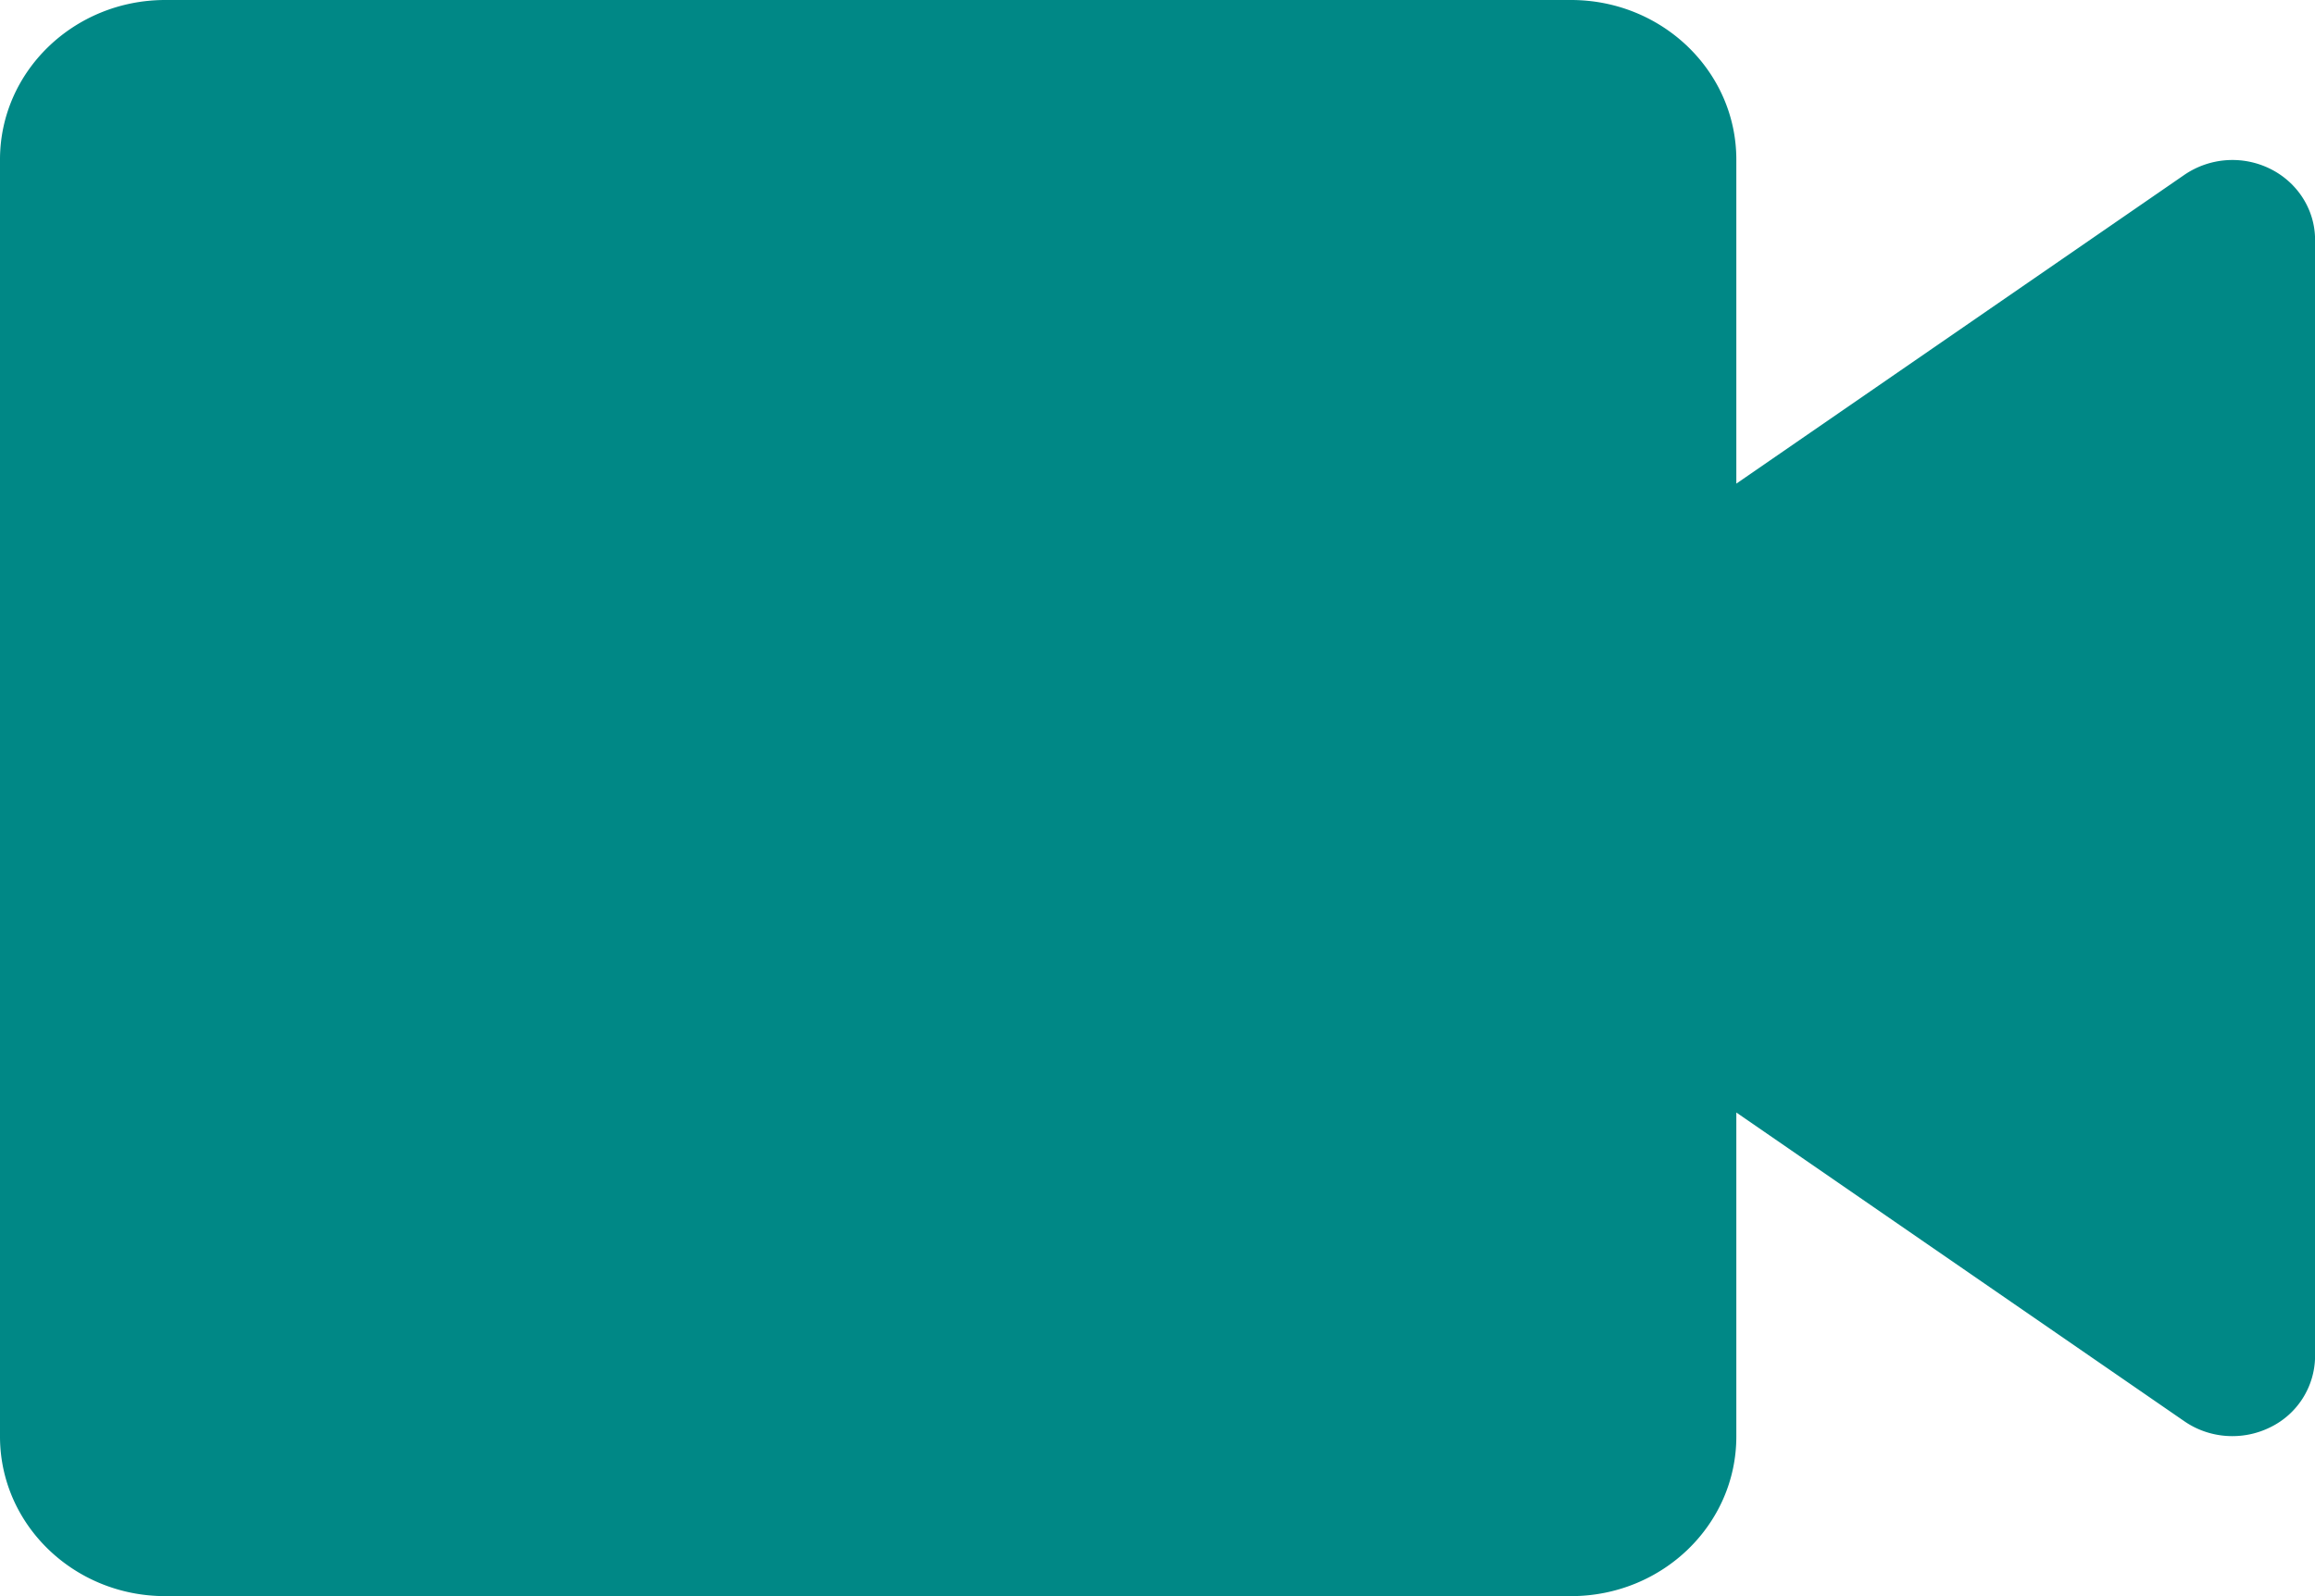
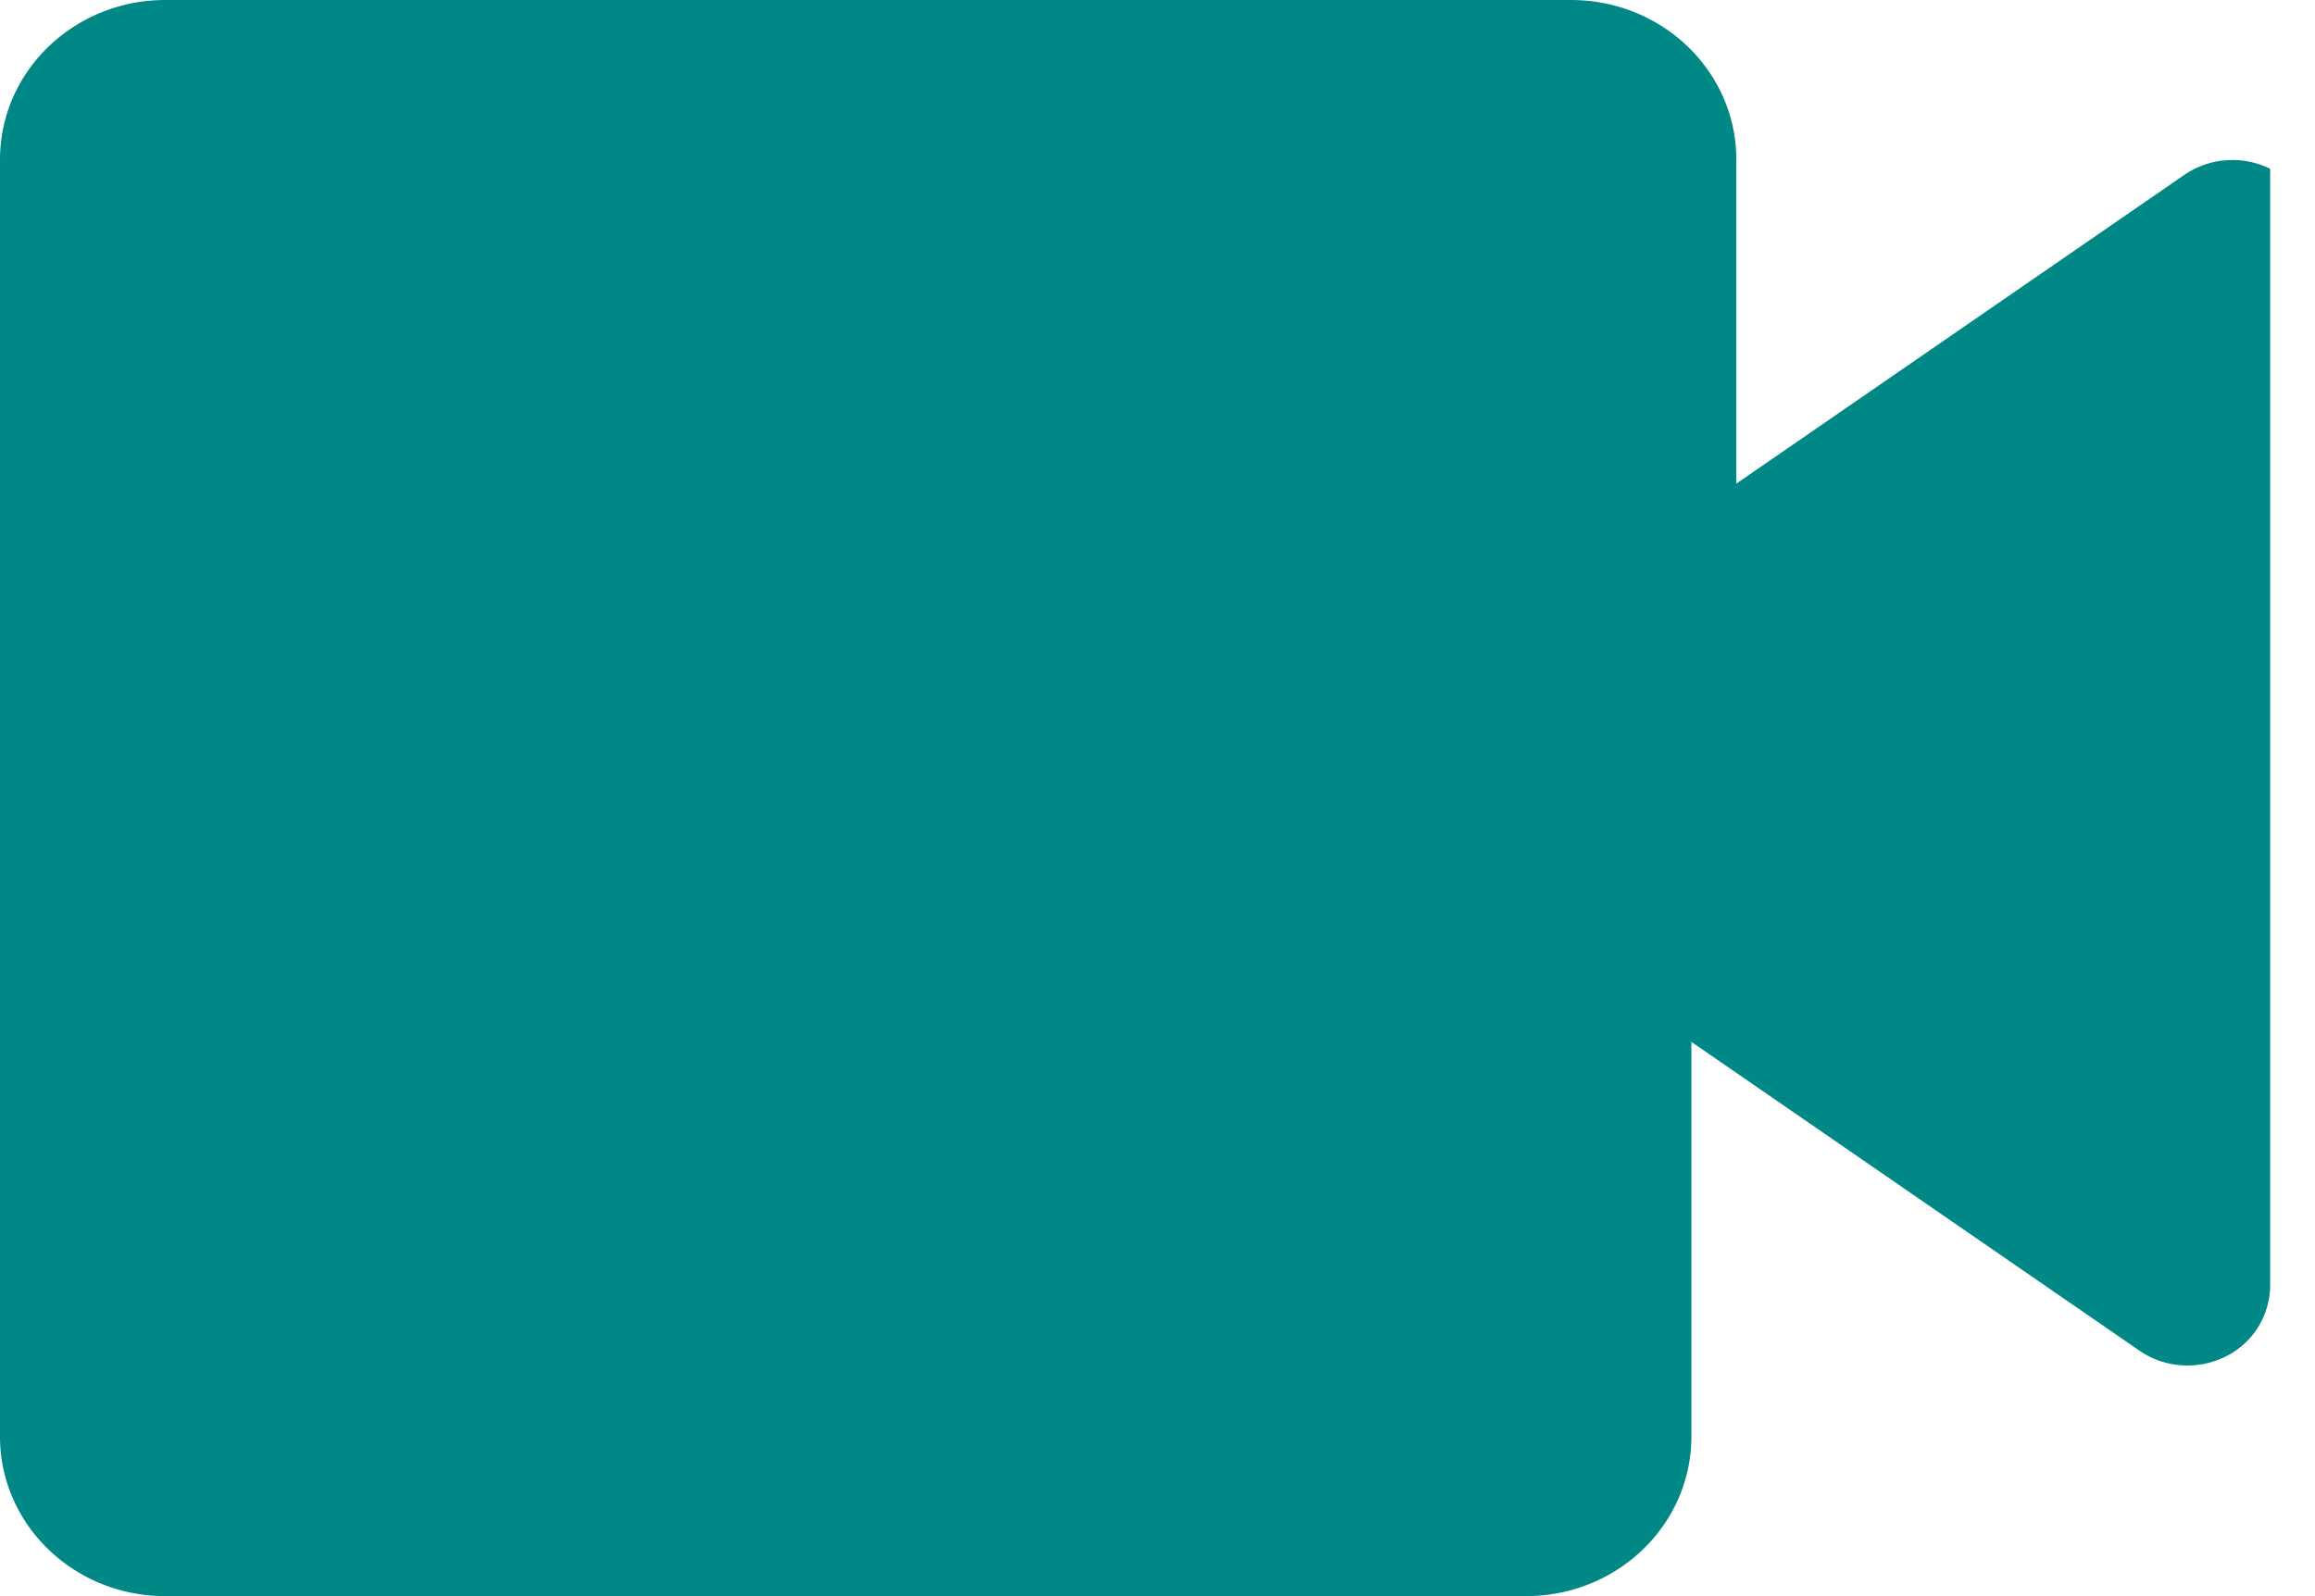
<svg xmlns="http://www.w3.org/2000/svg" width="29" height="20" viewBox="0 0 29 20">
-   <path d="M19.679 20H2.07C.927 20 0 19.105 0 18V2C0 .895.927 0 2.071 0H19.68c1.144 0 2.071.895 2.071 2v4.06l5.614-3.87a1.067 1.067 0 0 1 1.073-.075c.344.17.561.512.563.885v14a.997.997 0 0 1-.563.885c-.344.17-.758.142-1.073-.075l-5.614-3.87V18c0 1.105-.927 2-2.071 2z" fill="#008886" fill-rule="evenodd" />
+   <path d="M19.679 20H2.07C.927 20 0 19.105 0 18V2C0 .895.927 0 2.071 0H19.68c1.144 0 2.071.895 2.071 2v4.06l5.614-3.87a1.067 1.067 0 0 1 1.073-.075v14a.997.997 0 0 1-.563.885c-.344.17-.758.142-1.073-.075l-5.614-3.87V18c0 1.105-.927 2-2.071 2z" fill="#008886" fill-rule="evenodd" />
</svg>